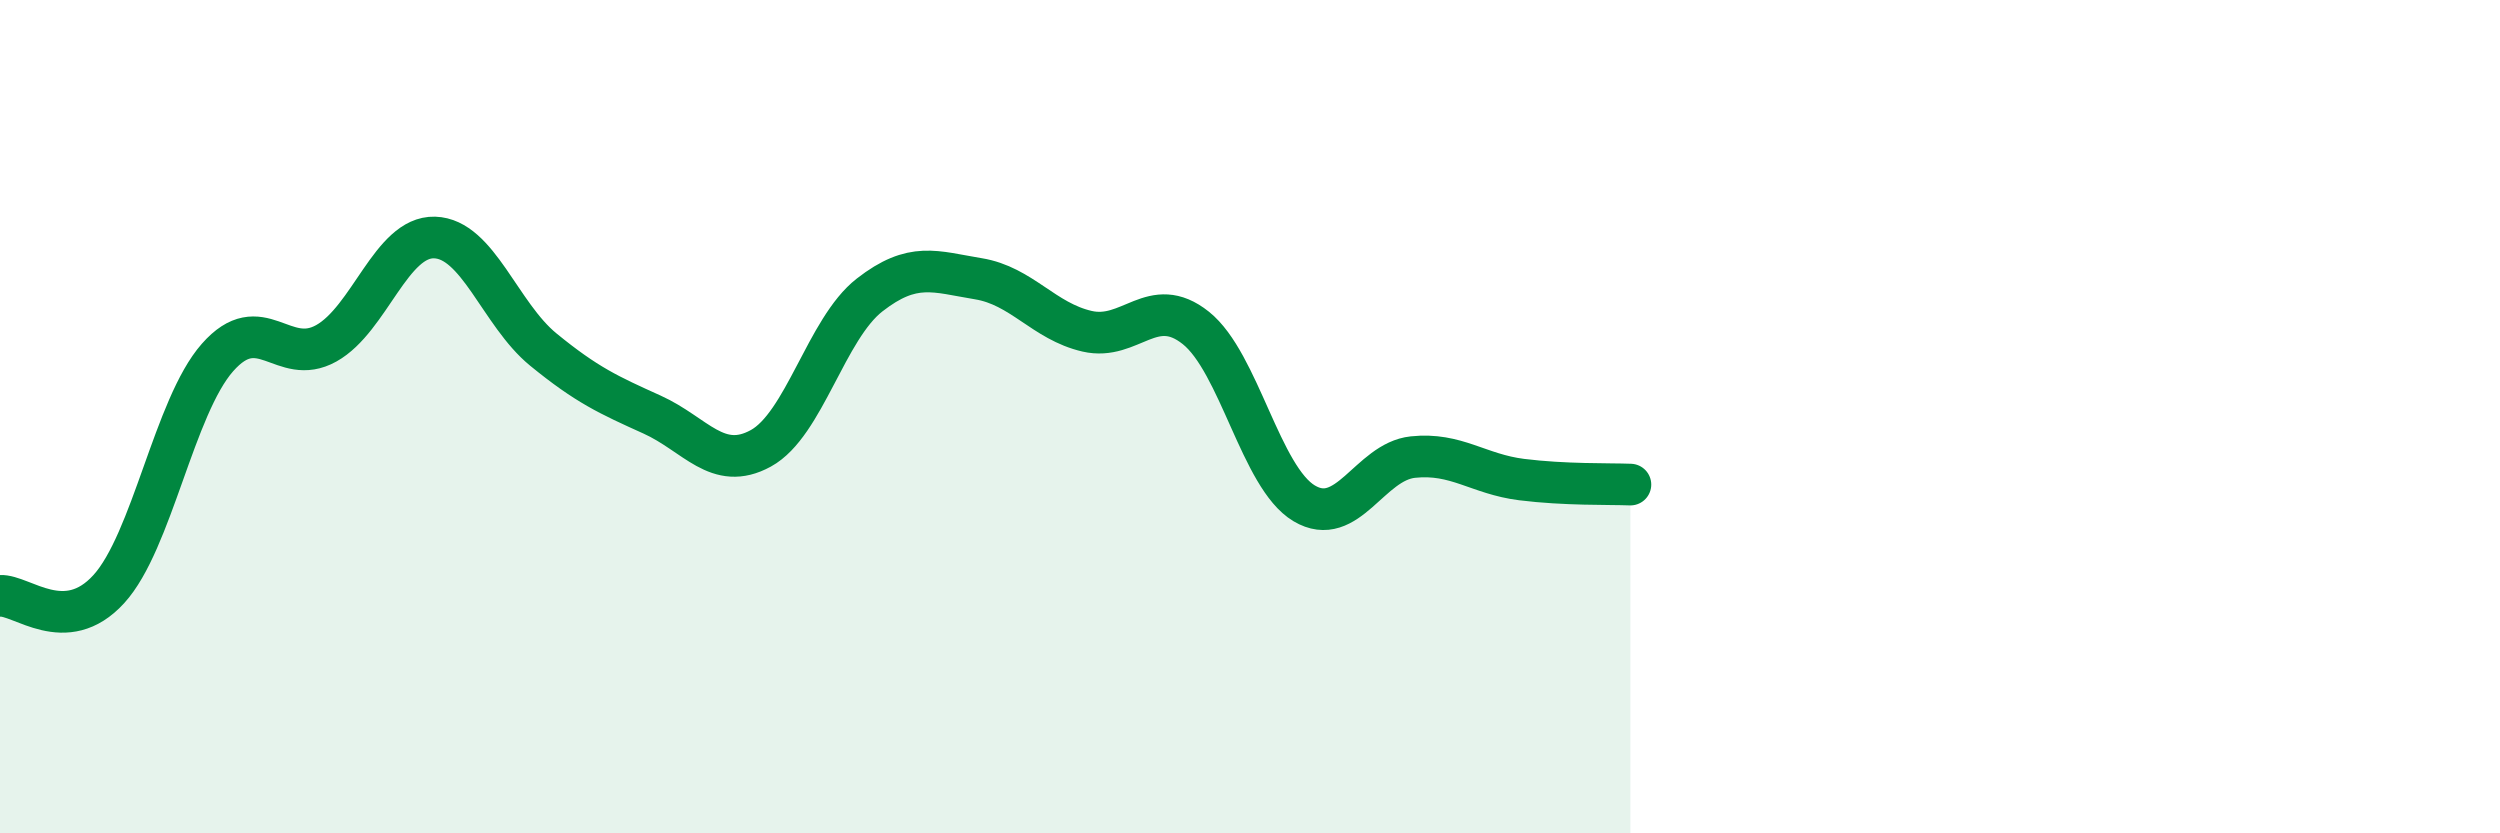
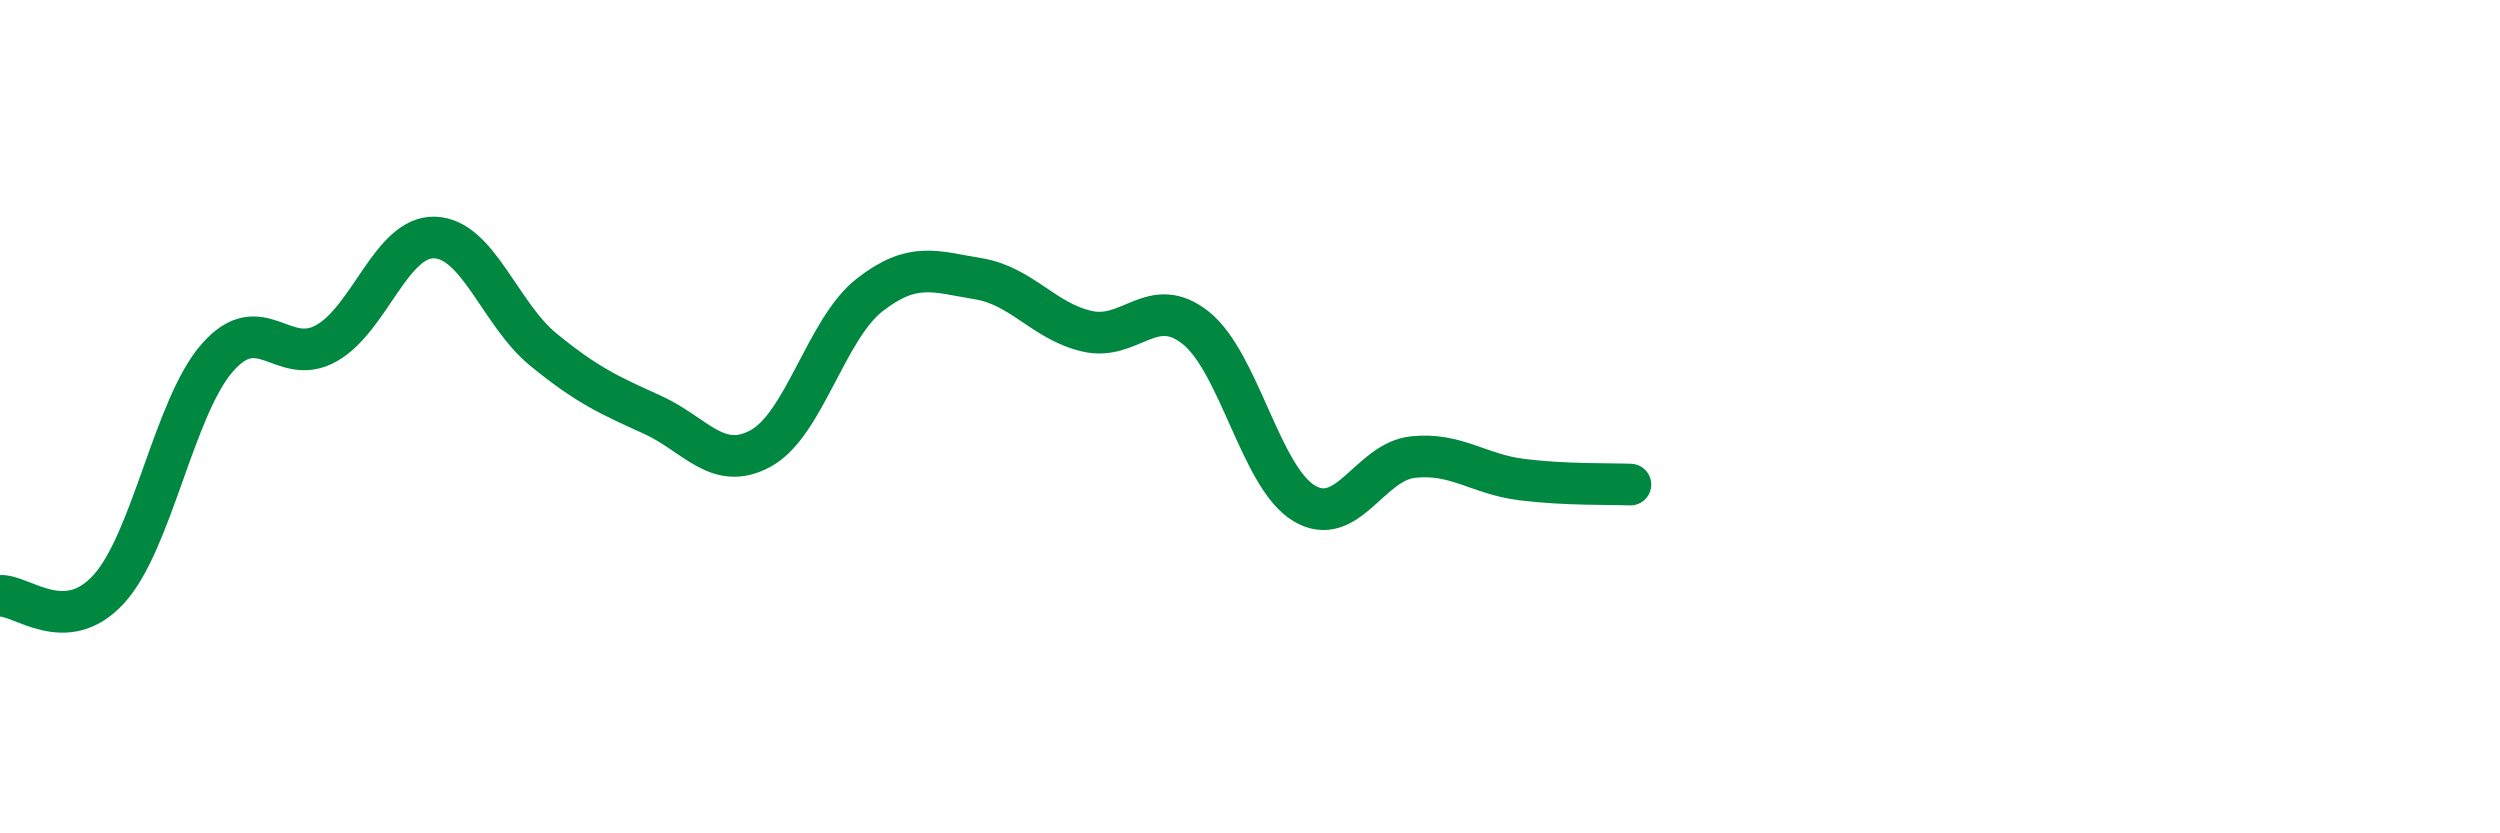
<svg xmlns="http://www.w3.org/2000/svg" width="60" height="20" viewBox="0 0 60 20">
-   <path d="M 0,14.3 C 0.52,14.27 1.57,15.28 2.61,14.14 C 3.65,13 4.18,9.76 5.22,8.58 C 6.26,7.4 6.79,8.82 7.83,8.24 C 8.87,7.66 9.39,5.67 10.43,5.7 C 11.47,5.73 12,7.54 13.04,8.39 C 14.08,9.24 14.61,9.48 15.65,9.95 C 16.69,10.42 17.22,11.33 18.26,10.76 C 19.3,10.19 19.83,7.89 20.87,7.08 C 21.91,6.27 22.44,6.52 23.48,6.69 C 24.52,6.86 25.05,7.71 26.09,7.95 C 27.13,8.19 27.66,7.04 28.7,7.87 C 29.74,8.7 30.26,11.46 31.3,12.08 C 32.34,12.7 32.87,11.08 33.91,10.97 C 34.95,10.86 35.48,11.38 36.52,11.51 C 37.56,11.64 38.61,11.61 39.13,11.63L39.13 20L0 20Z" fill="#008740" opacity="0.1" stroke-linecap="round" stroke-linejoin="round" />
  <path d="M 0,14.3 C 0.52,14.27 1.57,15.28 2.61,14.14 C 3.65,13 4.18,9.76 5.22,8.58 C 6.26,7.4 6.79,8.82 7.83,8.24 C 8.87,7.66 9.39,5.67 10.43,5.7 C 11.47,5.73 12,7.54 13.04,8.39 C 14.08,9.24 14.61,9.48 15.65,9.95 C 16.69,10.42 17.22,11.33 18.26,10.76 C 19.3,10.19 19.83,7.89 20.87,7.08 C 21.91,6.27 22.44,6.52 23.48,6.69 C 24.52,6.86 25.05,7.71 26.09,7.95 C 27.13,8.19 27.66,7.04 28.7,7.87 C 29.74,8.7 30.26,11.46 31.3,12.08 C 32.34,12.7 32.87,11.08 33.91,10.97 C 34.95,10.86 35.48,11.38 36.52,11.51 C 37.56,11.64 38.61,11.61 39.13,11.63" stroke="#008740" stroke-width="1" fill="none" stroke-linecap="round" stroke-linejoin="round" />
</svg>